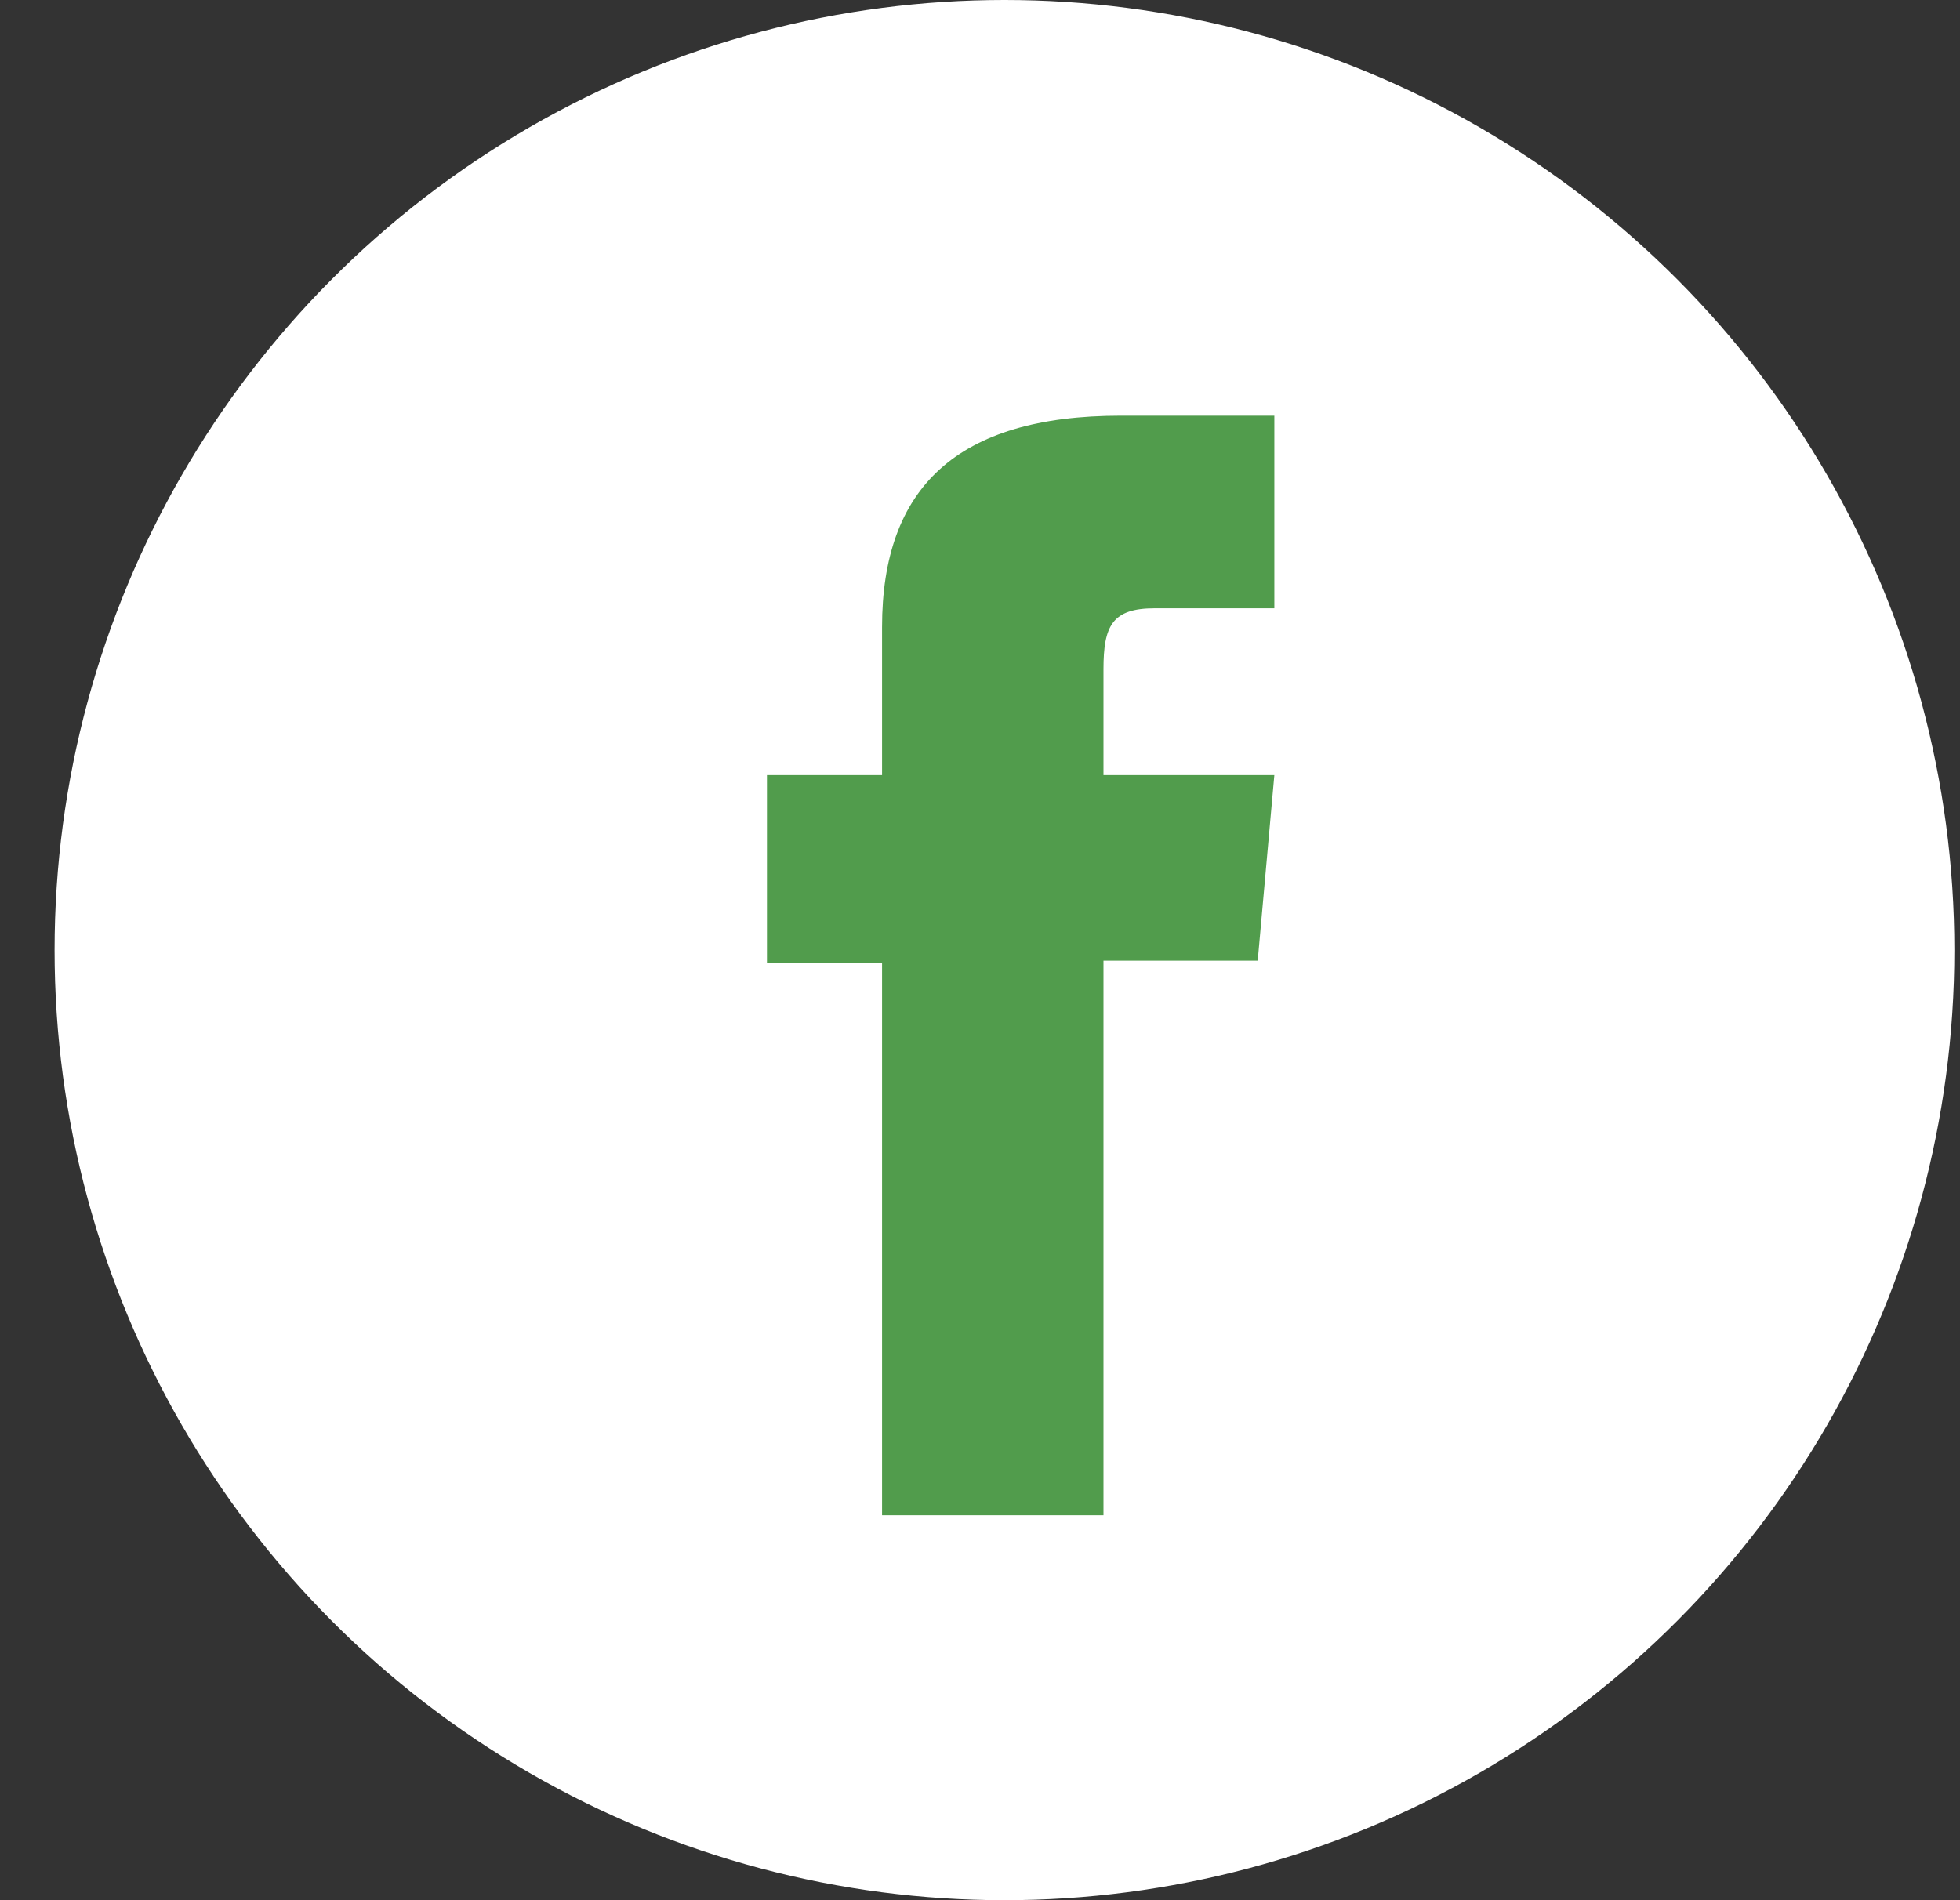
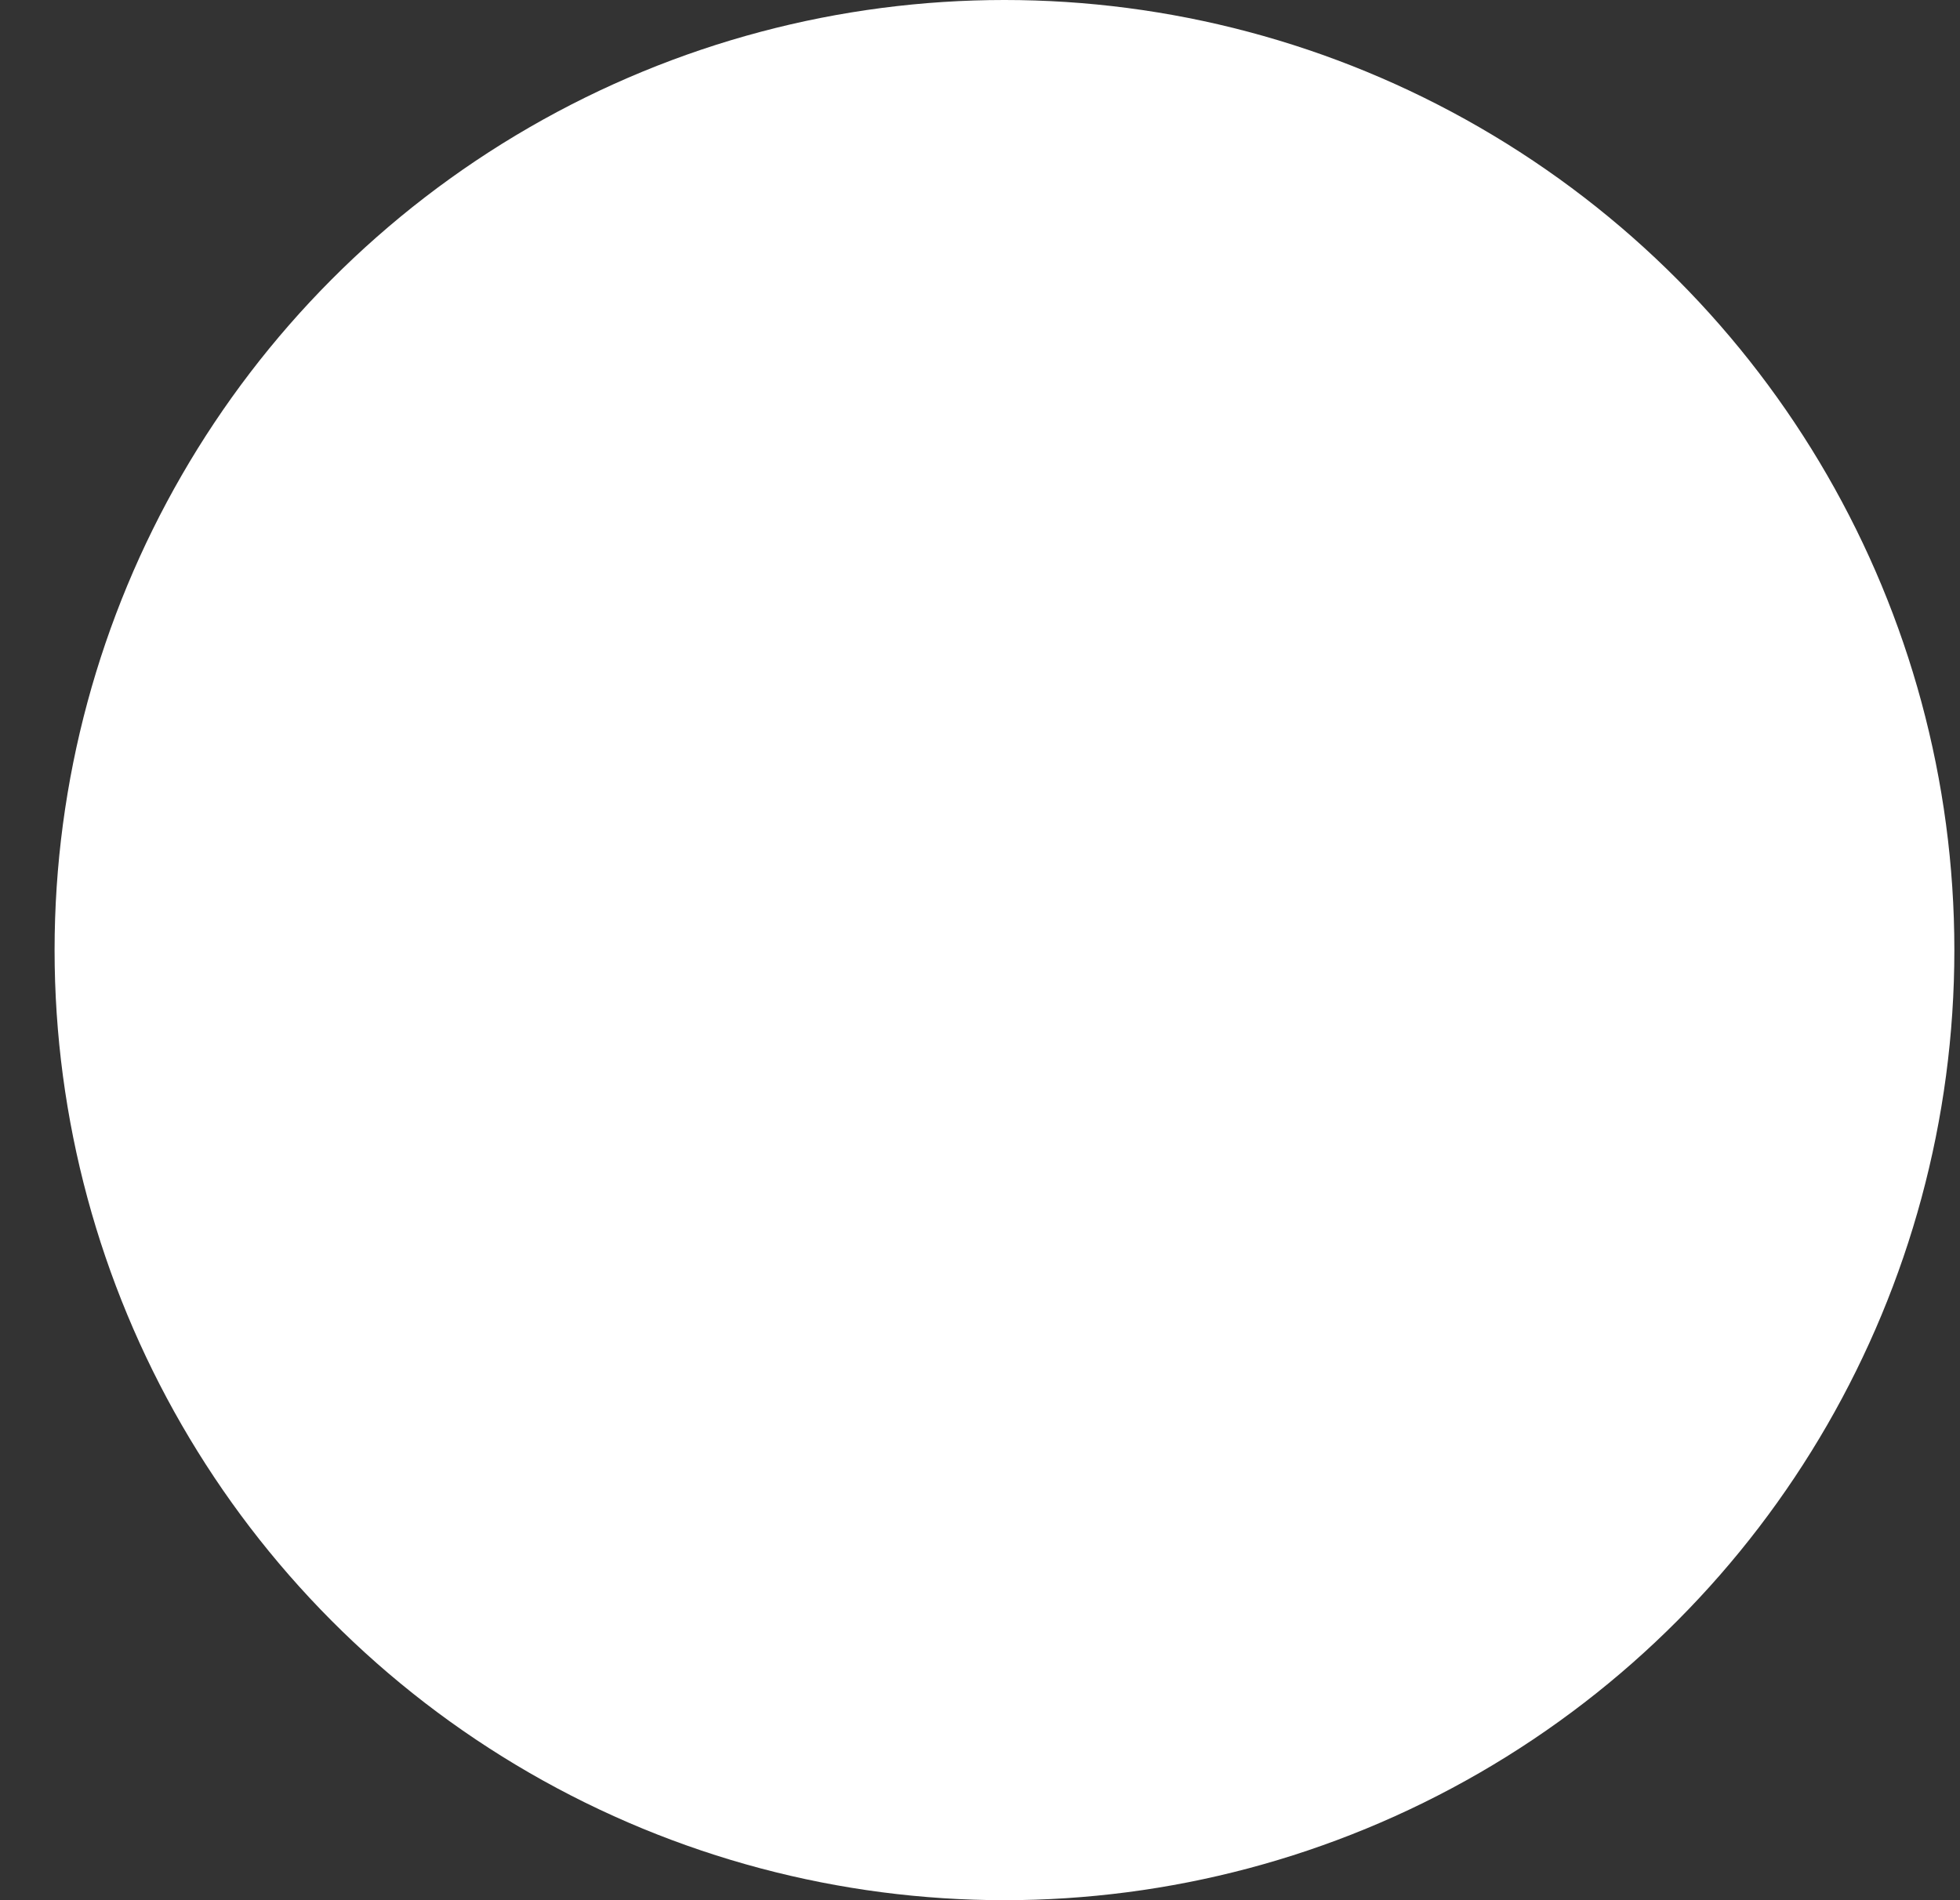
<svg xmlns="http://www.w3.org/2000/svg" width="33" height="32" viewBox="0 0 33 32" fill="none">
  <rect x="0" y="0" width="33" height="32" fill="#333333" stroke="none" />
  <ellipse cx="16.912" cy="16" rx="15.993" ry="16" fill="white" />
-   <path d="M14.851 25.517H18.579V16.178H21.176L21.456 13.053H18.579V11.271C18.579 10.538 18.726 10.244 19.441 10.244H21.456V7H18.872C16.101 7 14.851 8.223 14.851 10.56V13.053H12.913V16.22H14.851V25.517Z" fill="#519c4c" />
</svg>